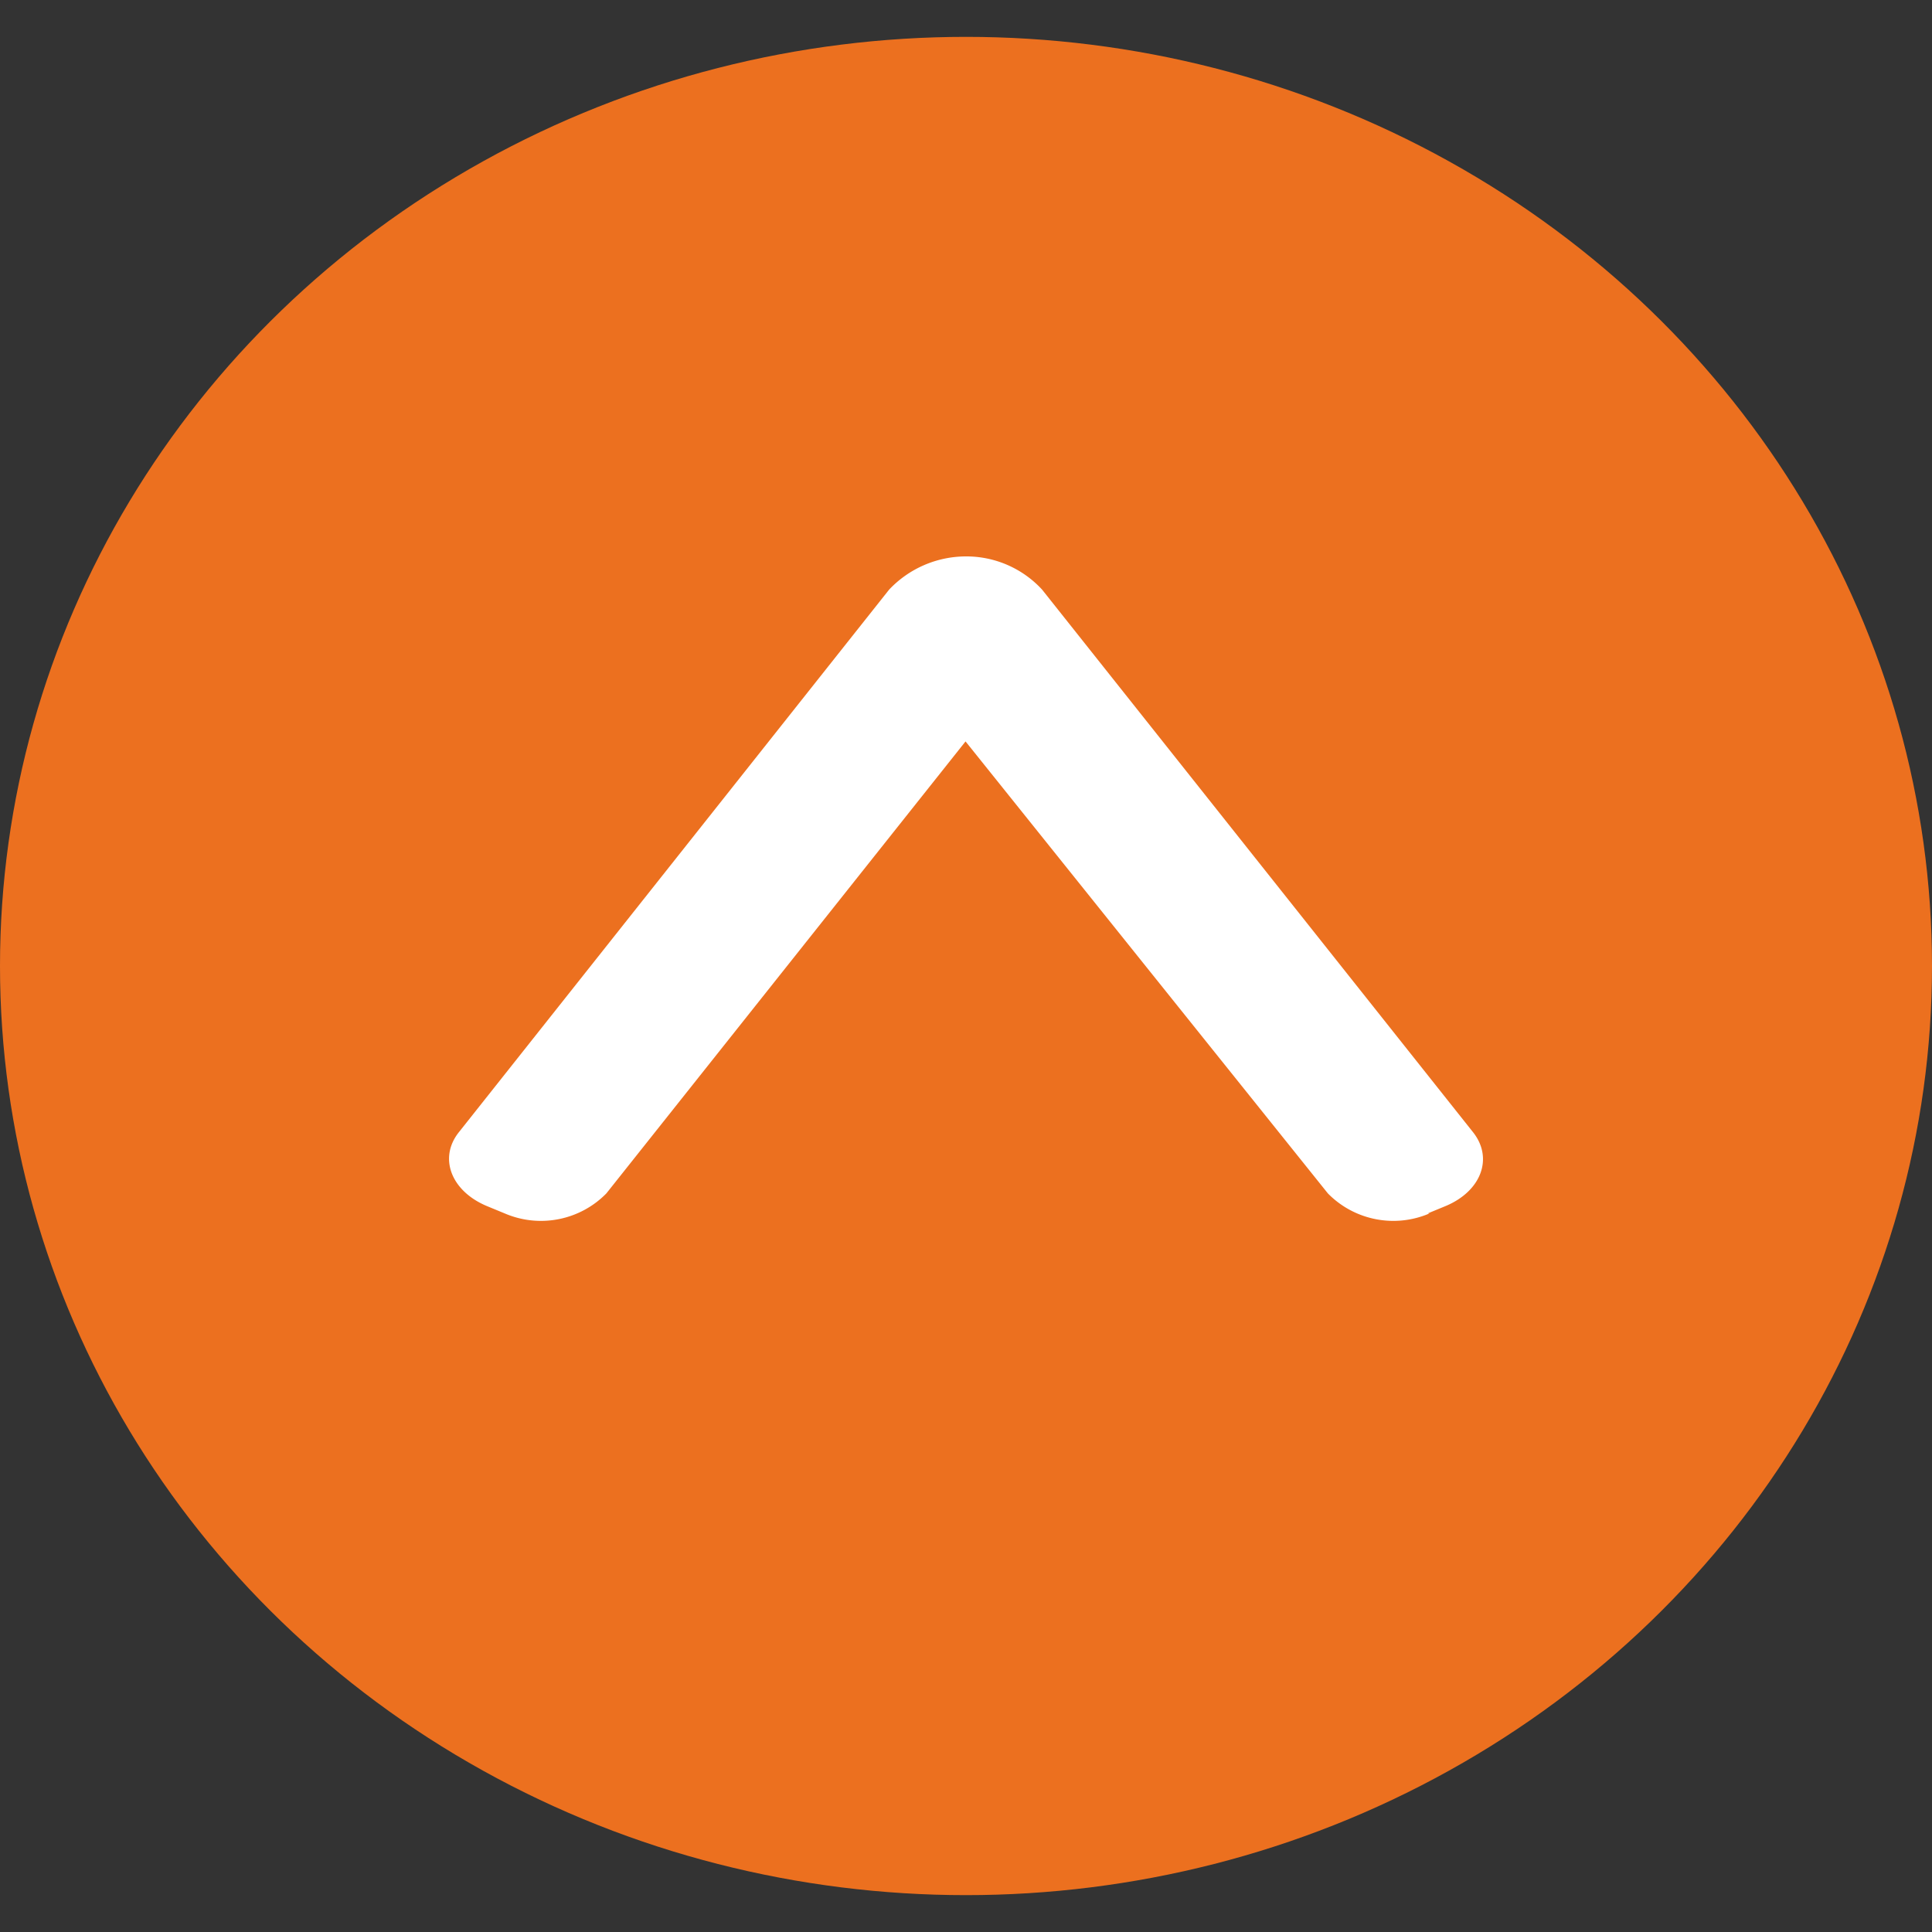
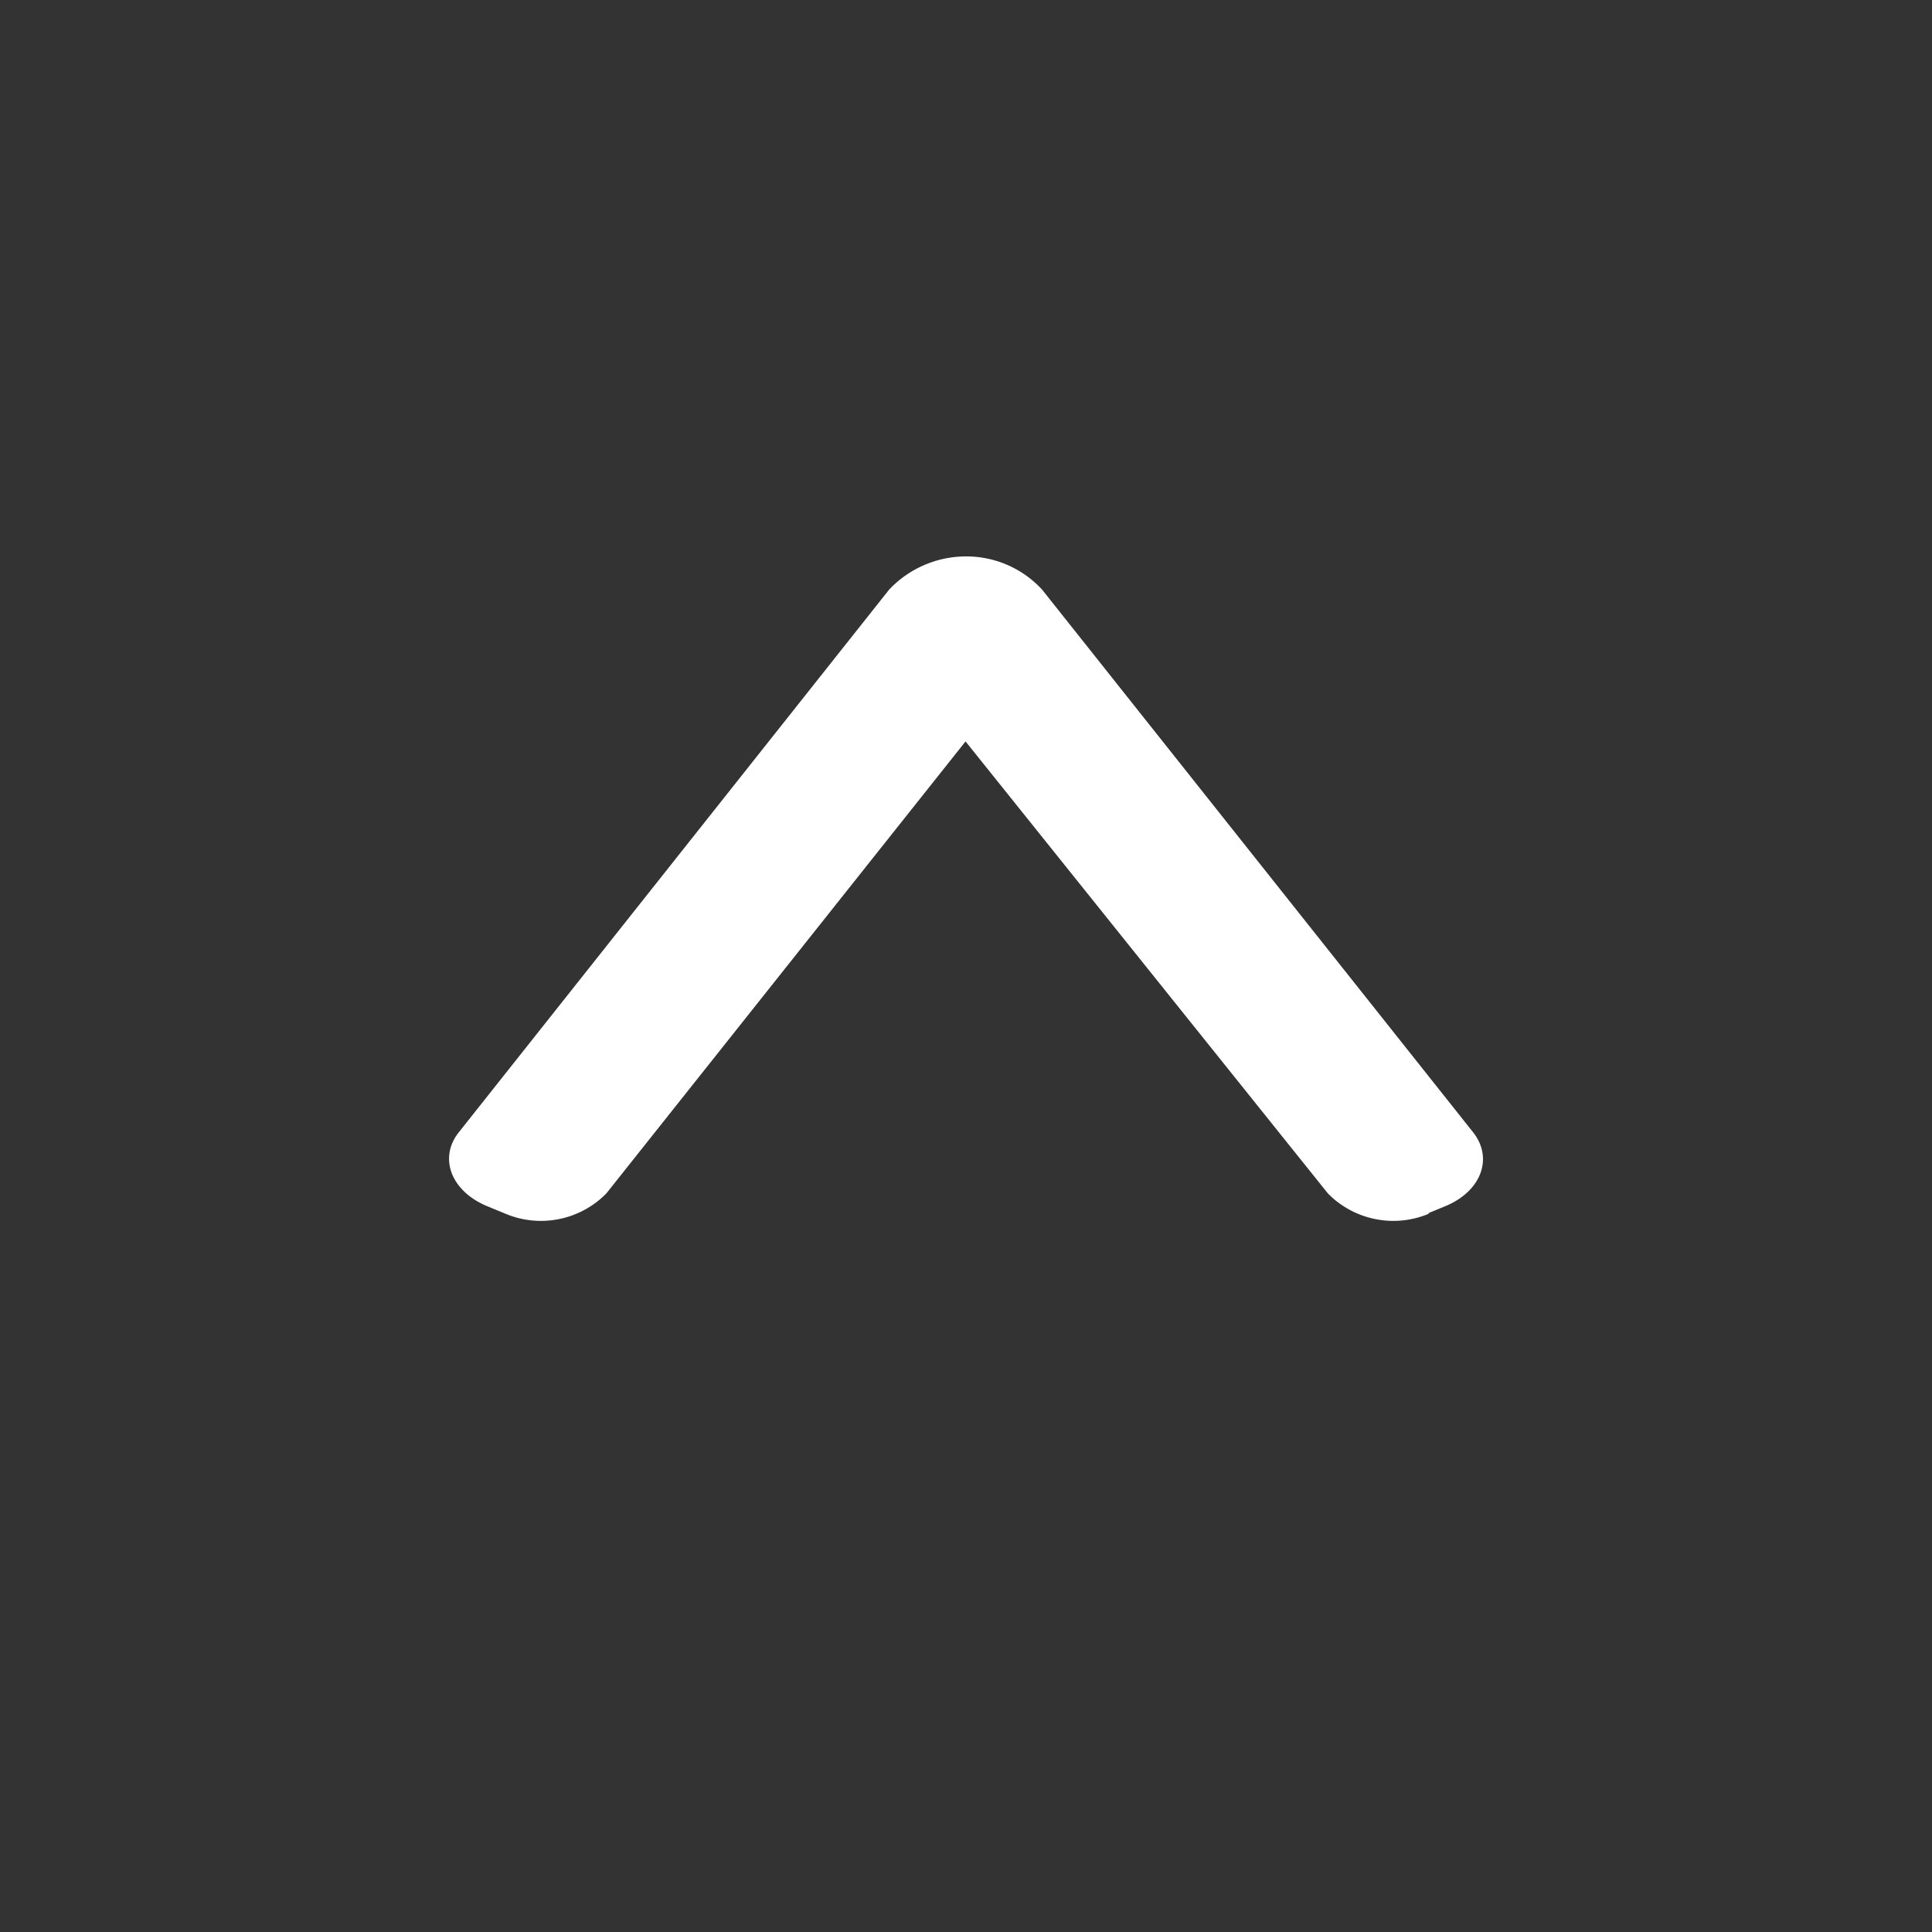
<svg xmlns="http://www.w3.org/2000/svg" viewBox="0 0 25 25">
  <rect x="0" y="0" width="25" height="25" fill="#333333" stroke="none" />
-   <ellipse fill="#EC701F" cx="12.5" cy="12.5" rx="12.5" ry="12.023" />
  <path fill="#FFF" d="M18.474 15.702l.235-.097c.463-.195.617-.624.35-.957L13.485 7.63a1.332 1.332 0 00-.99-.43 1.37 1.37 0 00-.99.43L5.94 14.648c-.268.333-.105.762.357.957l.235.097c.45.193.972.09 1.314-.259l4.648-5.849 4.689 5.849c.343.349.865.452 1.314.259" />
</svg>